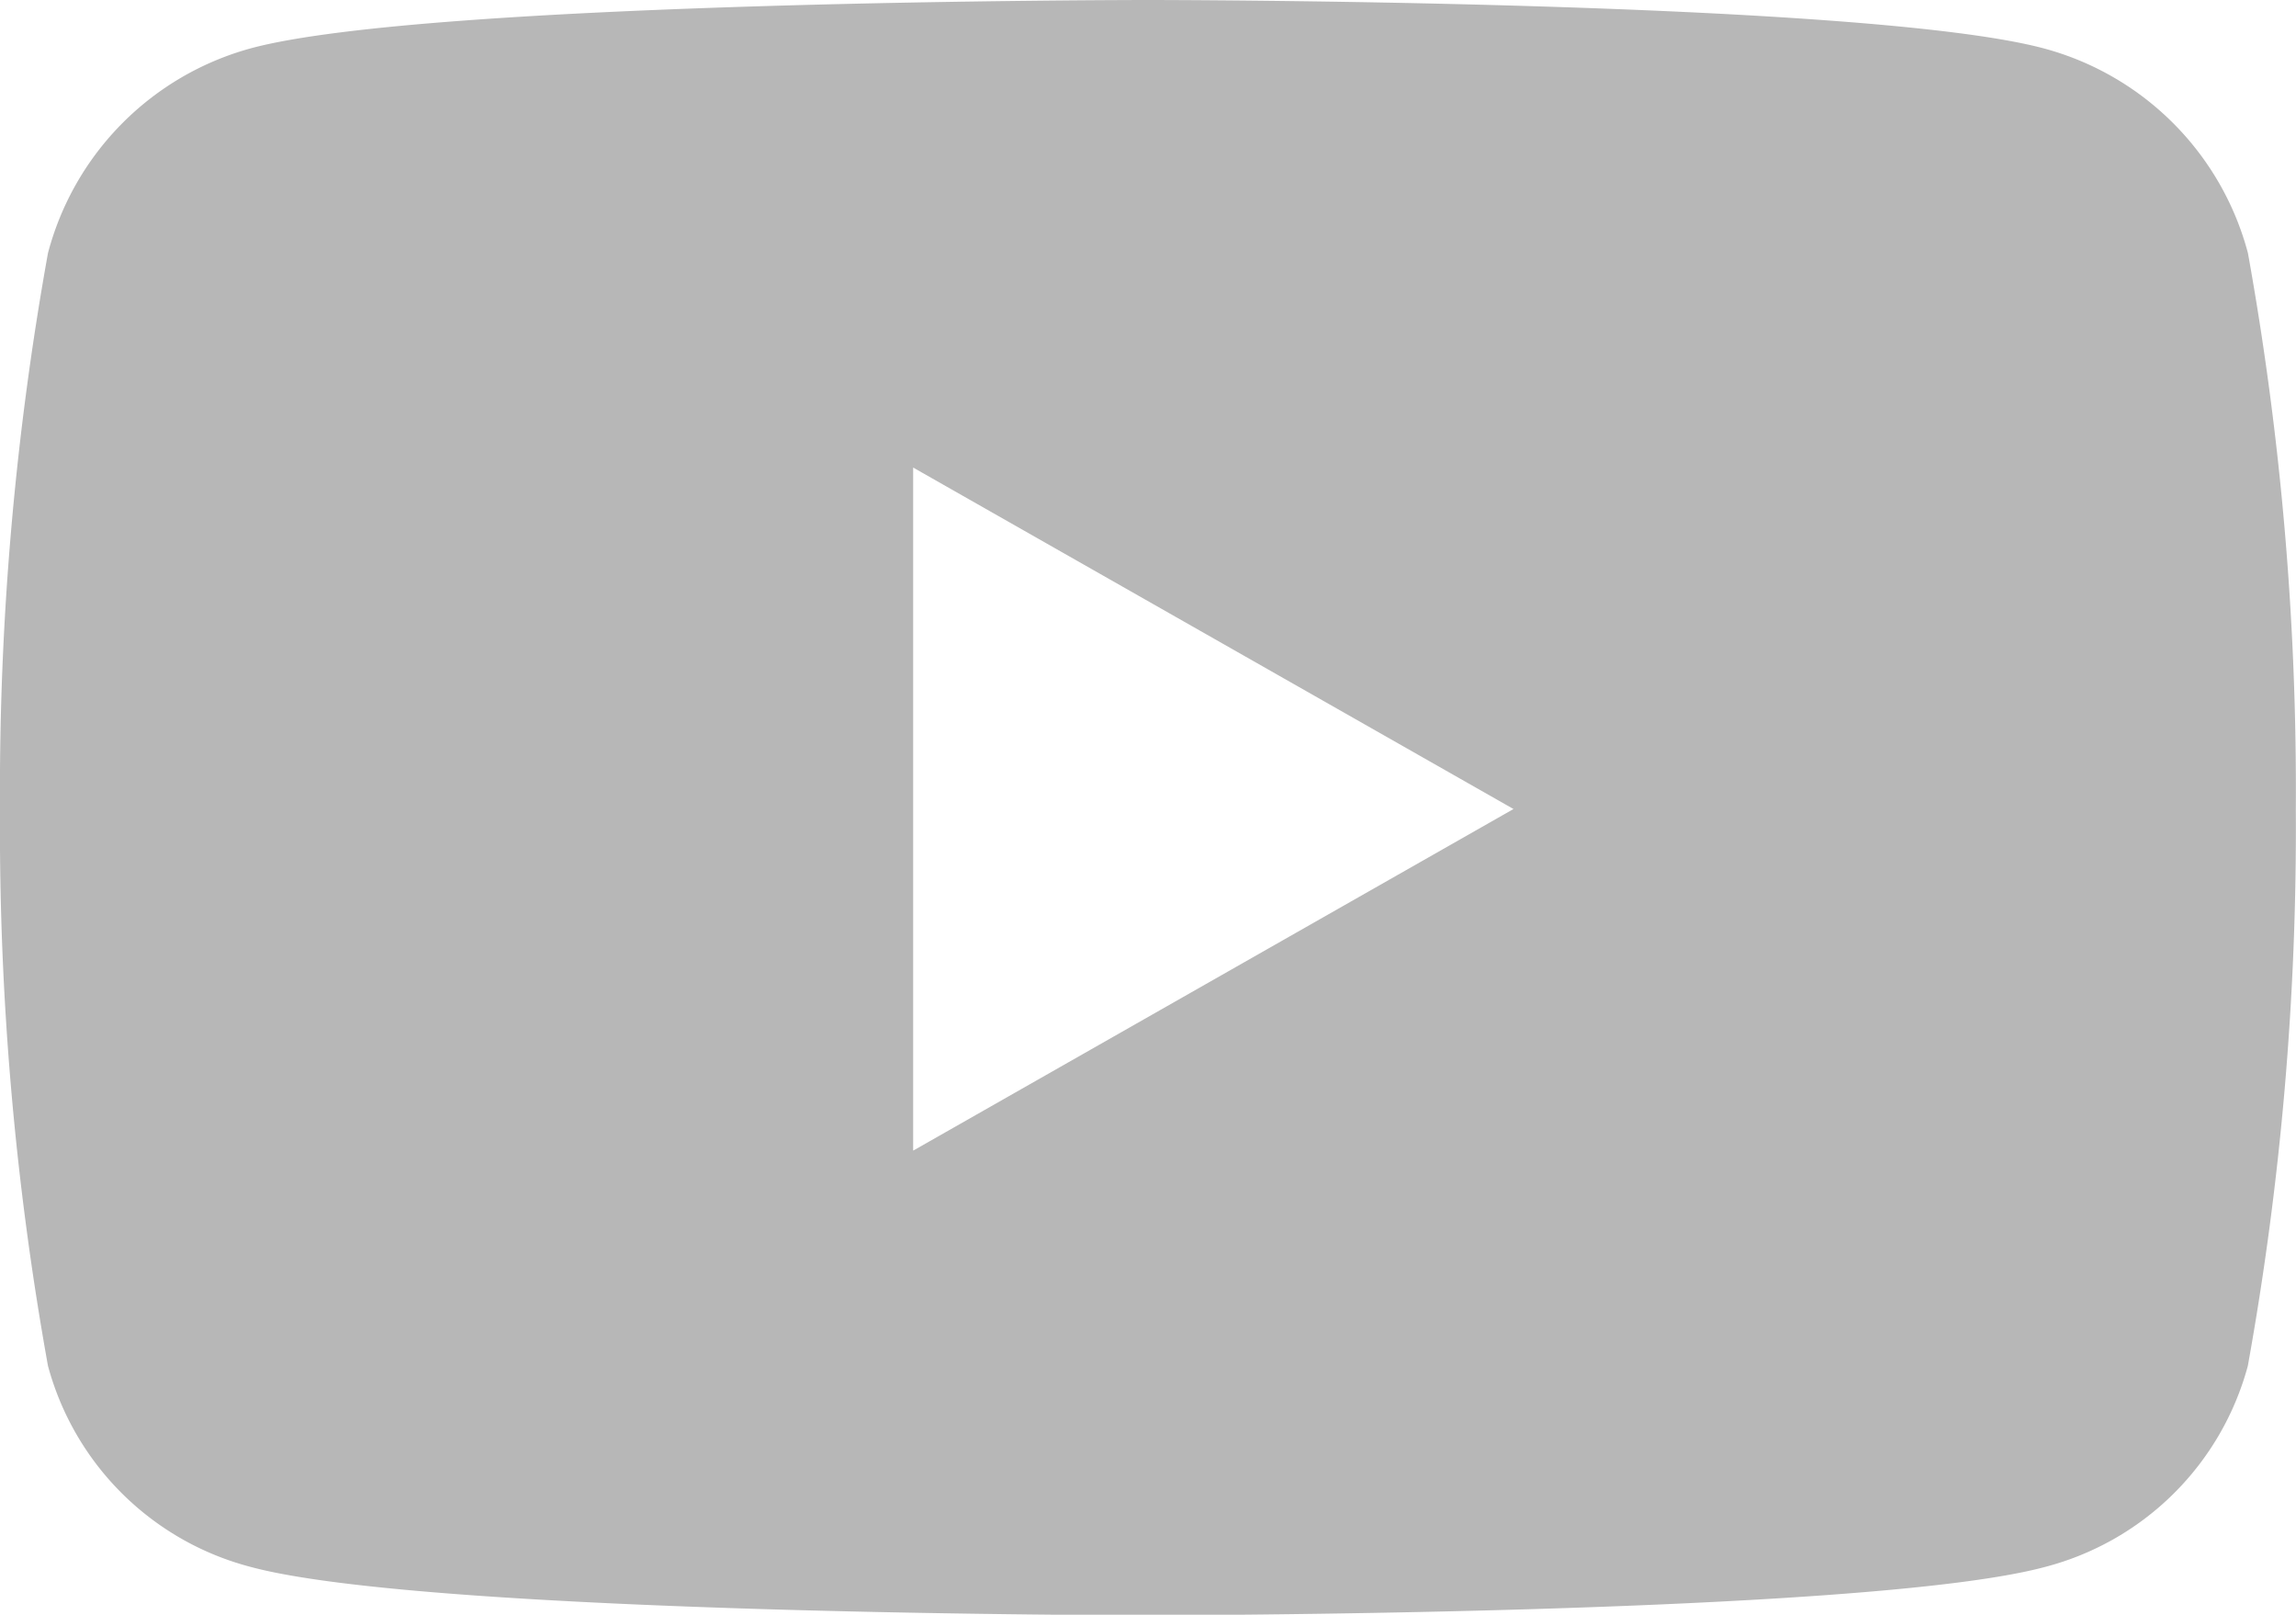
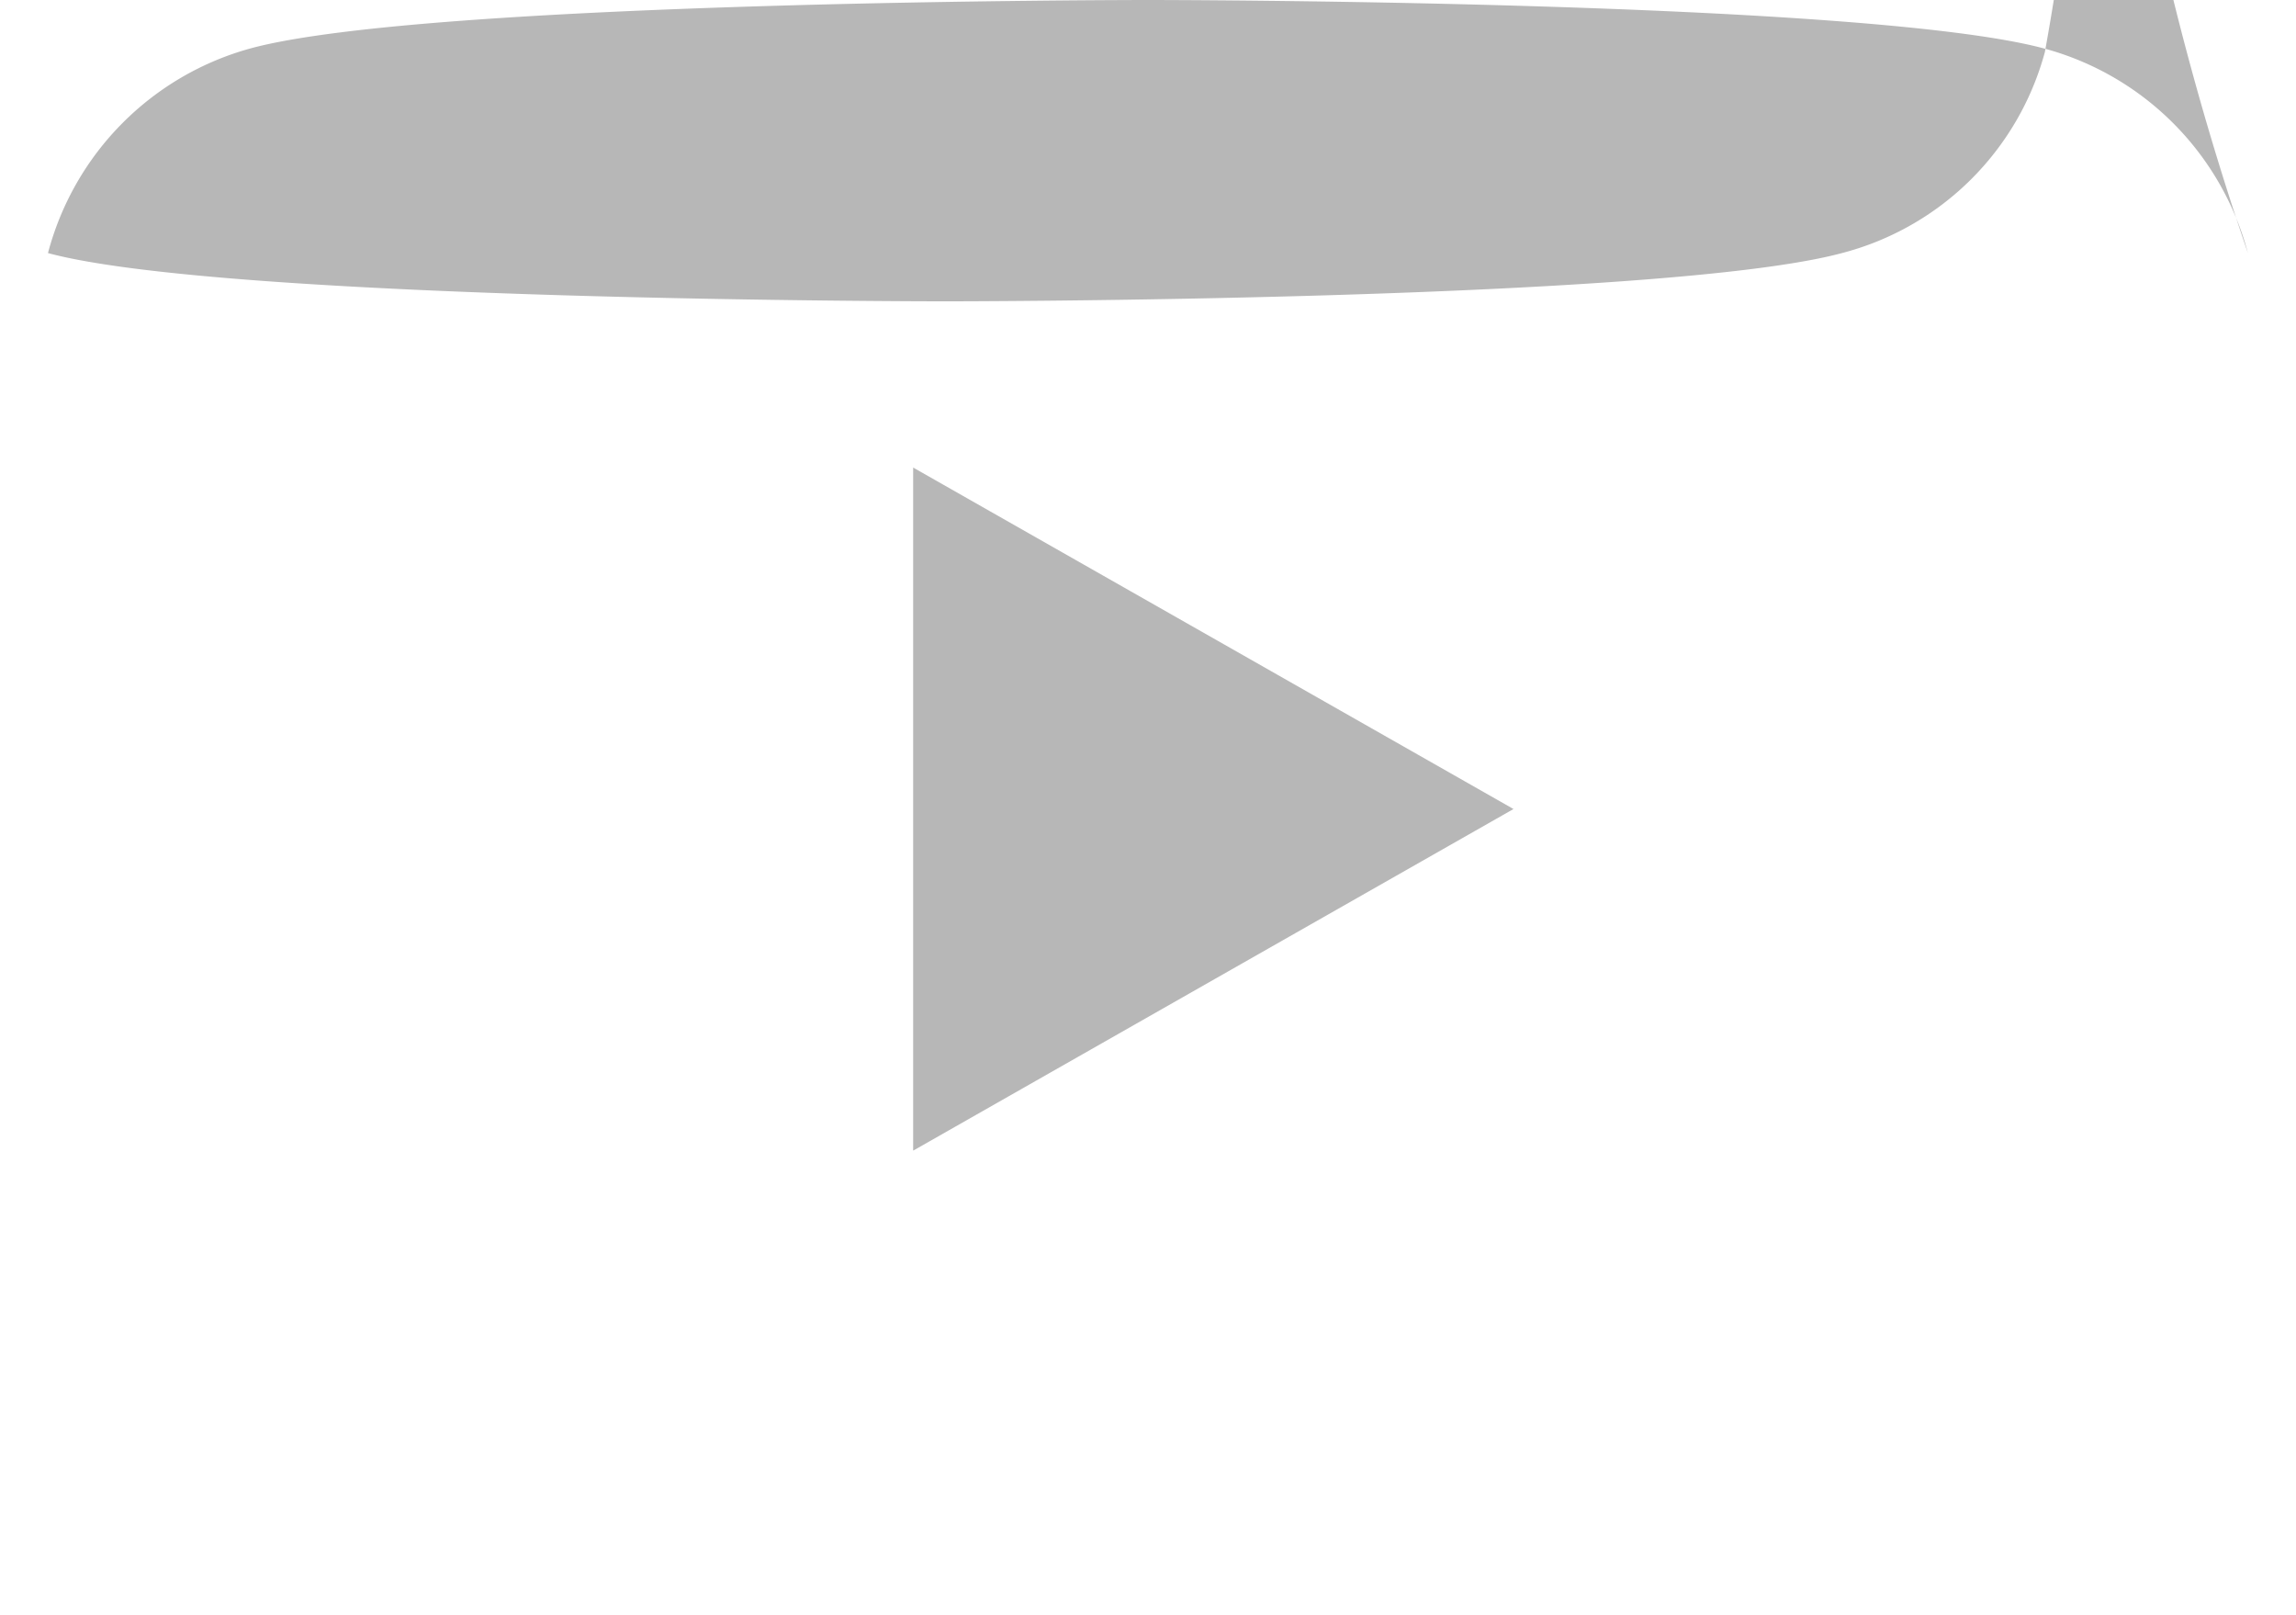
<svg xmlns="http://www.w3.org/2000/svg" width="25.41" height="17.865" viewBox="0 0 25.41 17.865">
-   <path id="Icon_awesome-youtube" data-name="Icon awesome-youtube" d="M25.928,7.3a3.193,3.193,0,0,0-2.246-2.261C21.7,4.5,13.755,4.5,13.755,4.5s-7.946,0-9.927.534A3.193,3.193,0,0,0,1.581,7.3a33.493,33.493,0,0,0-.531,6.156,33.493,33.493,0,0,0,.531,6.156,3.145,3.145,0,0,0,2.246,2.225c1.982.534,9.927.534,9.927.534s7.946,0,9.927-.534a3.145,3.145,0,0,0,2.246-2.225,33.493,33.493,0,0,0,.531-6.156A33.493,33.493,0,0,0,25.928,7.3ZM11.156,17.229V9.673L17.8,13.451l-6.641,3.778Z" transform="translate(-1.05 -4.5)" fill="#b7b7b7" />
+   <path id="Icon_awesome-youtube" data-name="Icon awesome-youtube" d="M25.928,7.3a3.193,3.193,0,0,0-2.246-2.261C21.7,4.5,13.755,4.5,13.755,4.5s-7.946,0-9.927.534A3.193,3.193,0,0,0,1.581,7.3c1.982.534,9.927.534,9.927.534s7.946,0,9.927-.534a3.145,3.145,0,0,0,2.246-2.225,33.493,33.493,0,0,0,.531-6.156A33.493,33.493,0,0,0,25.928,7.3ZM11.156,17.229V9.673L17.8,13.451l-6.641,3.778Z" transform="translate(-1.05 -4.5)" fill="#b7b7b7" />
</svg>